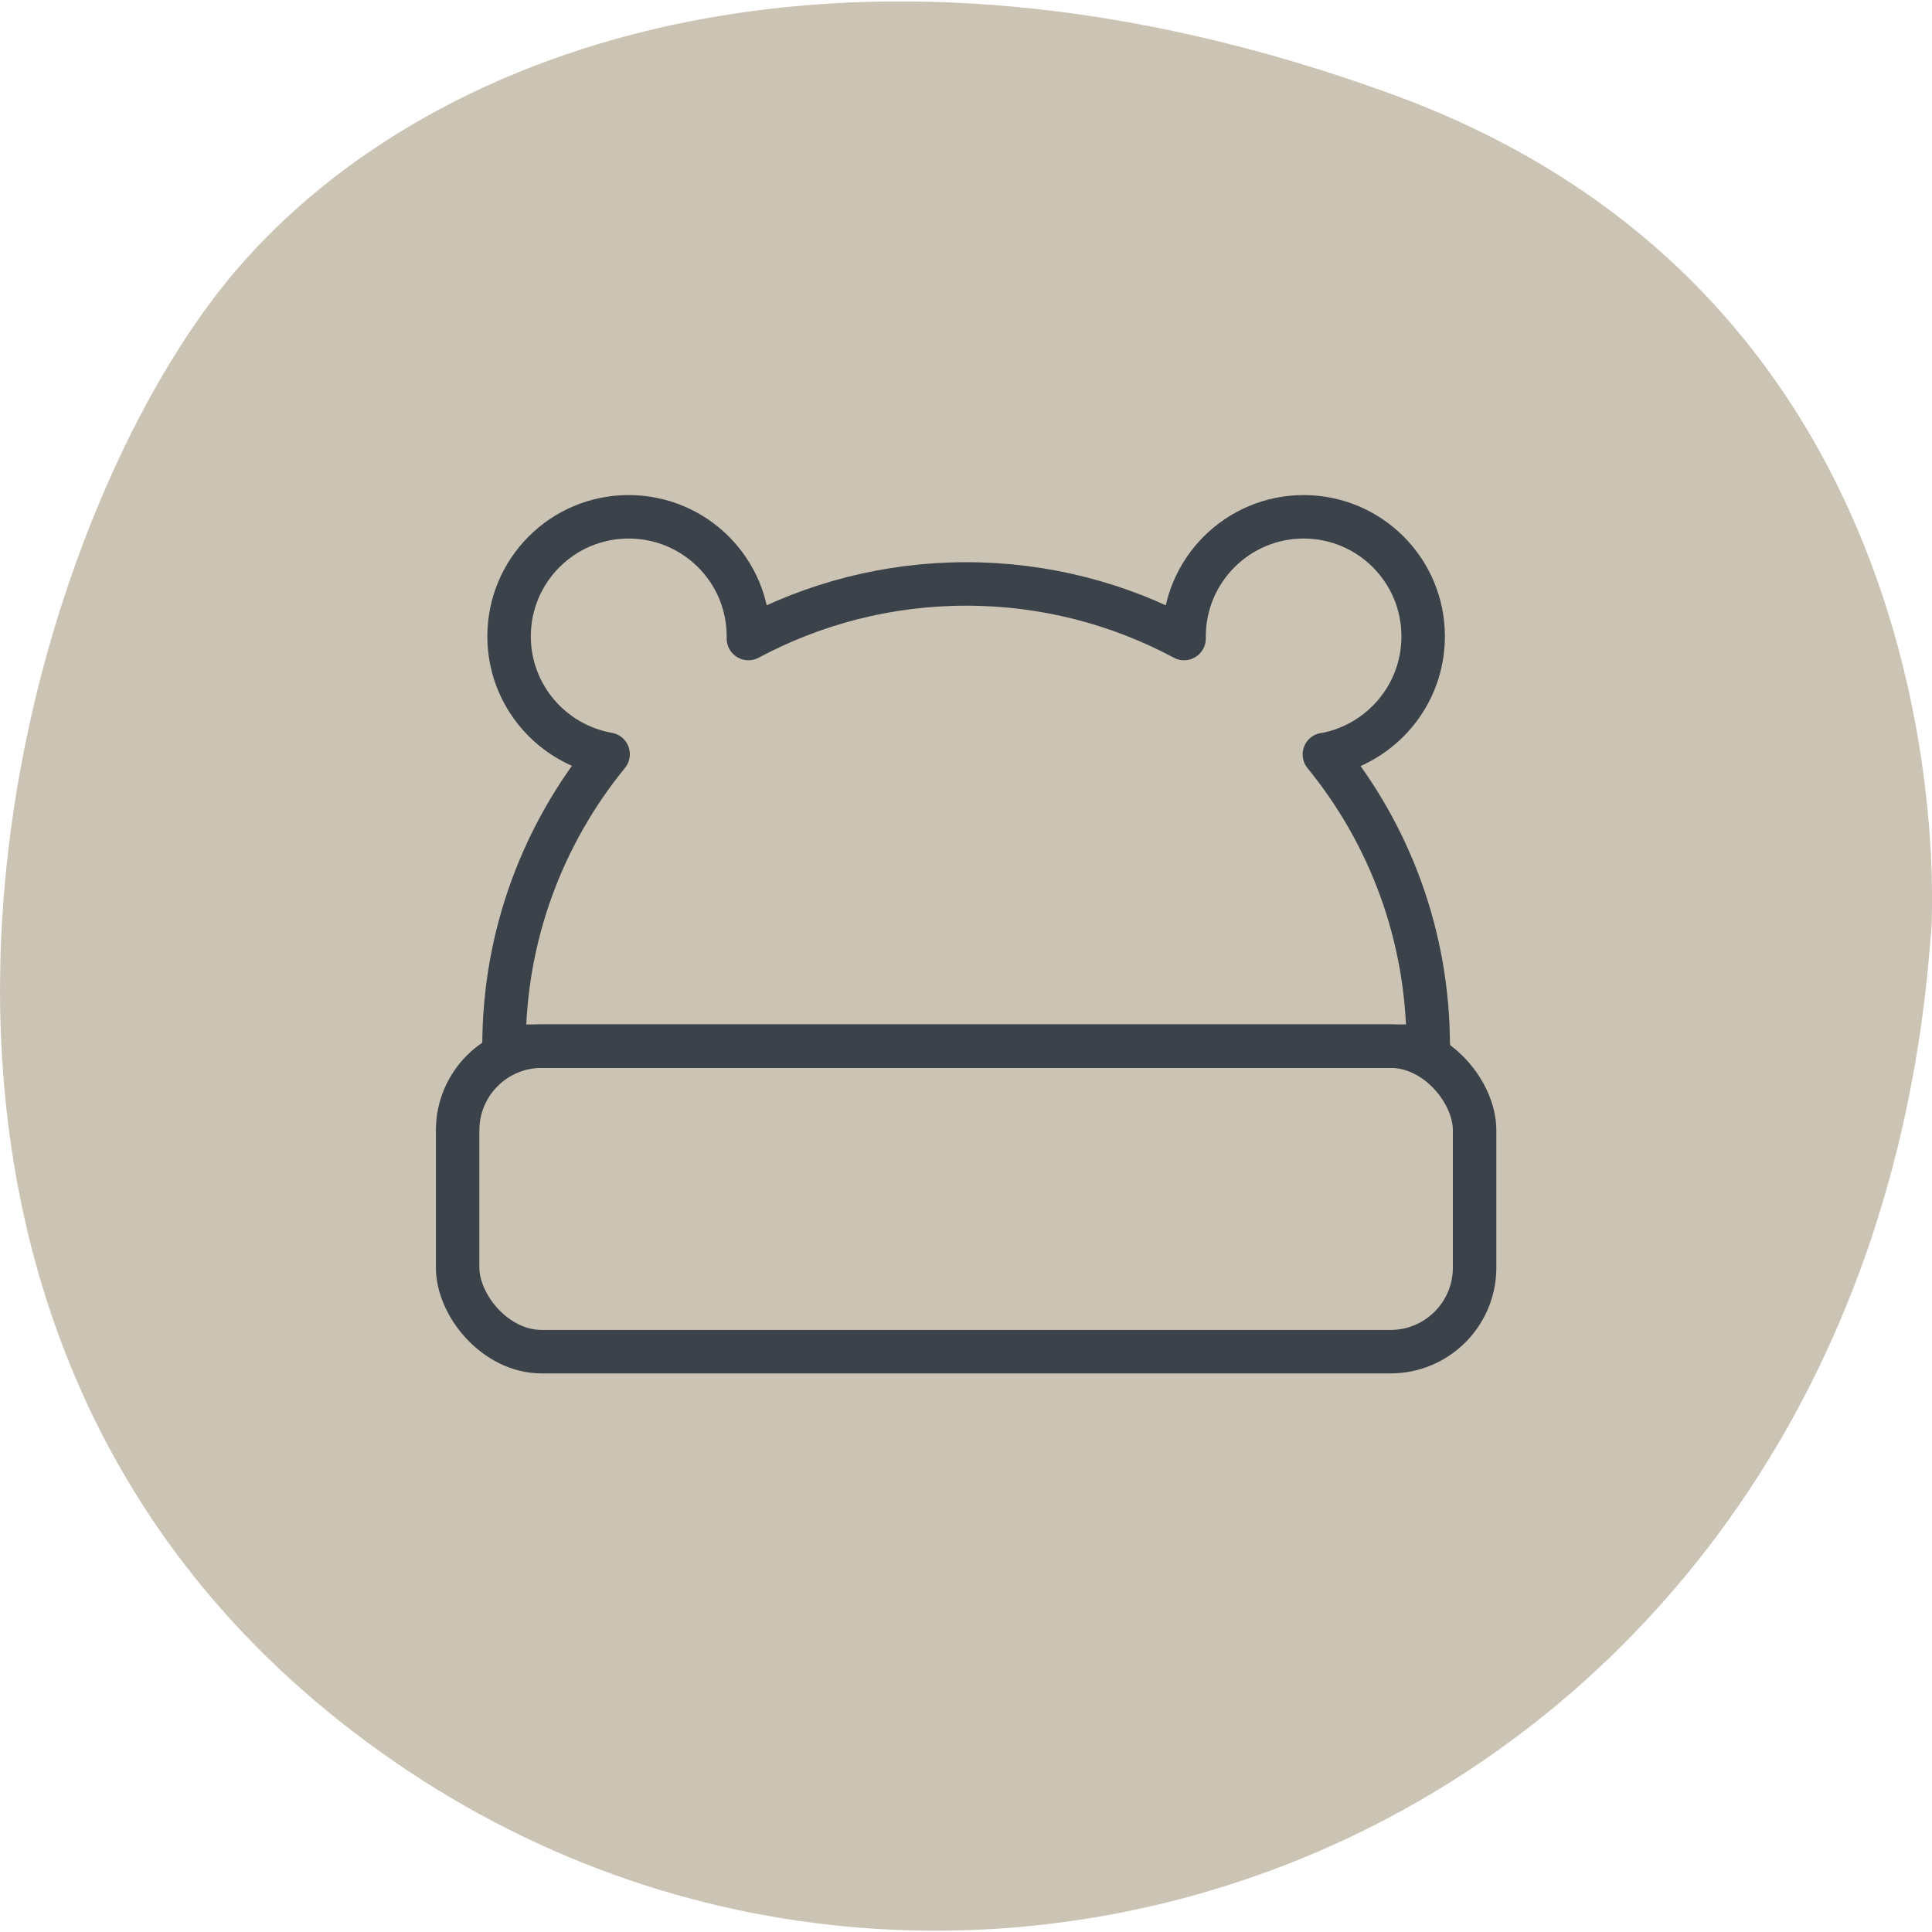
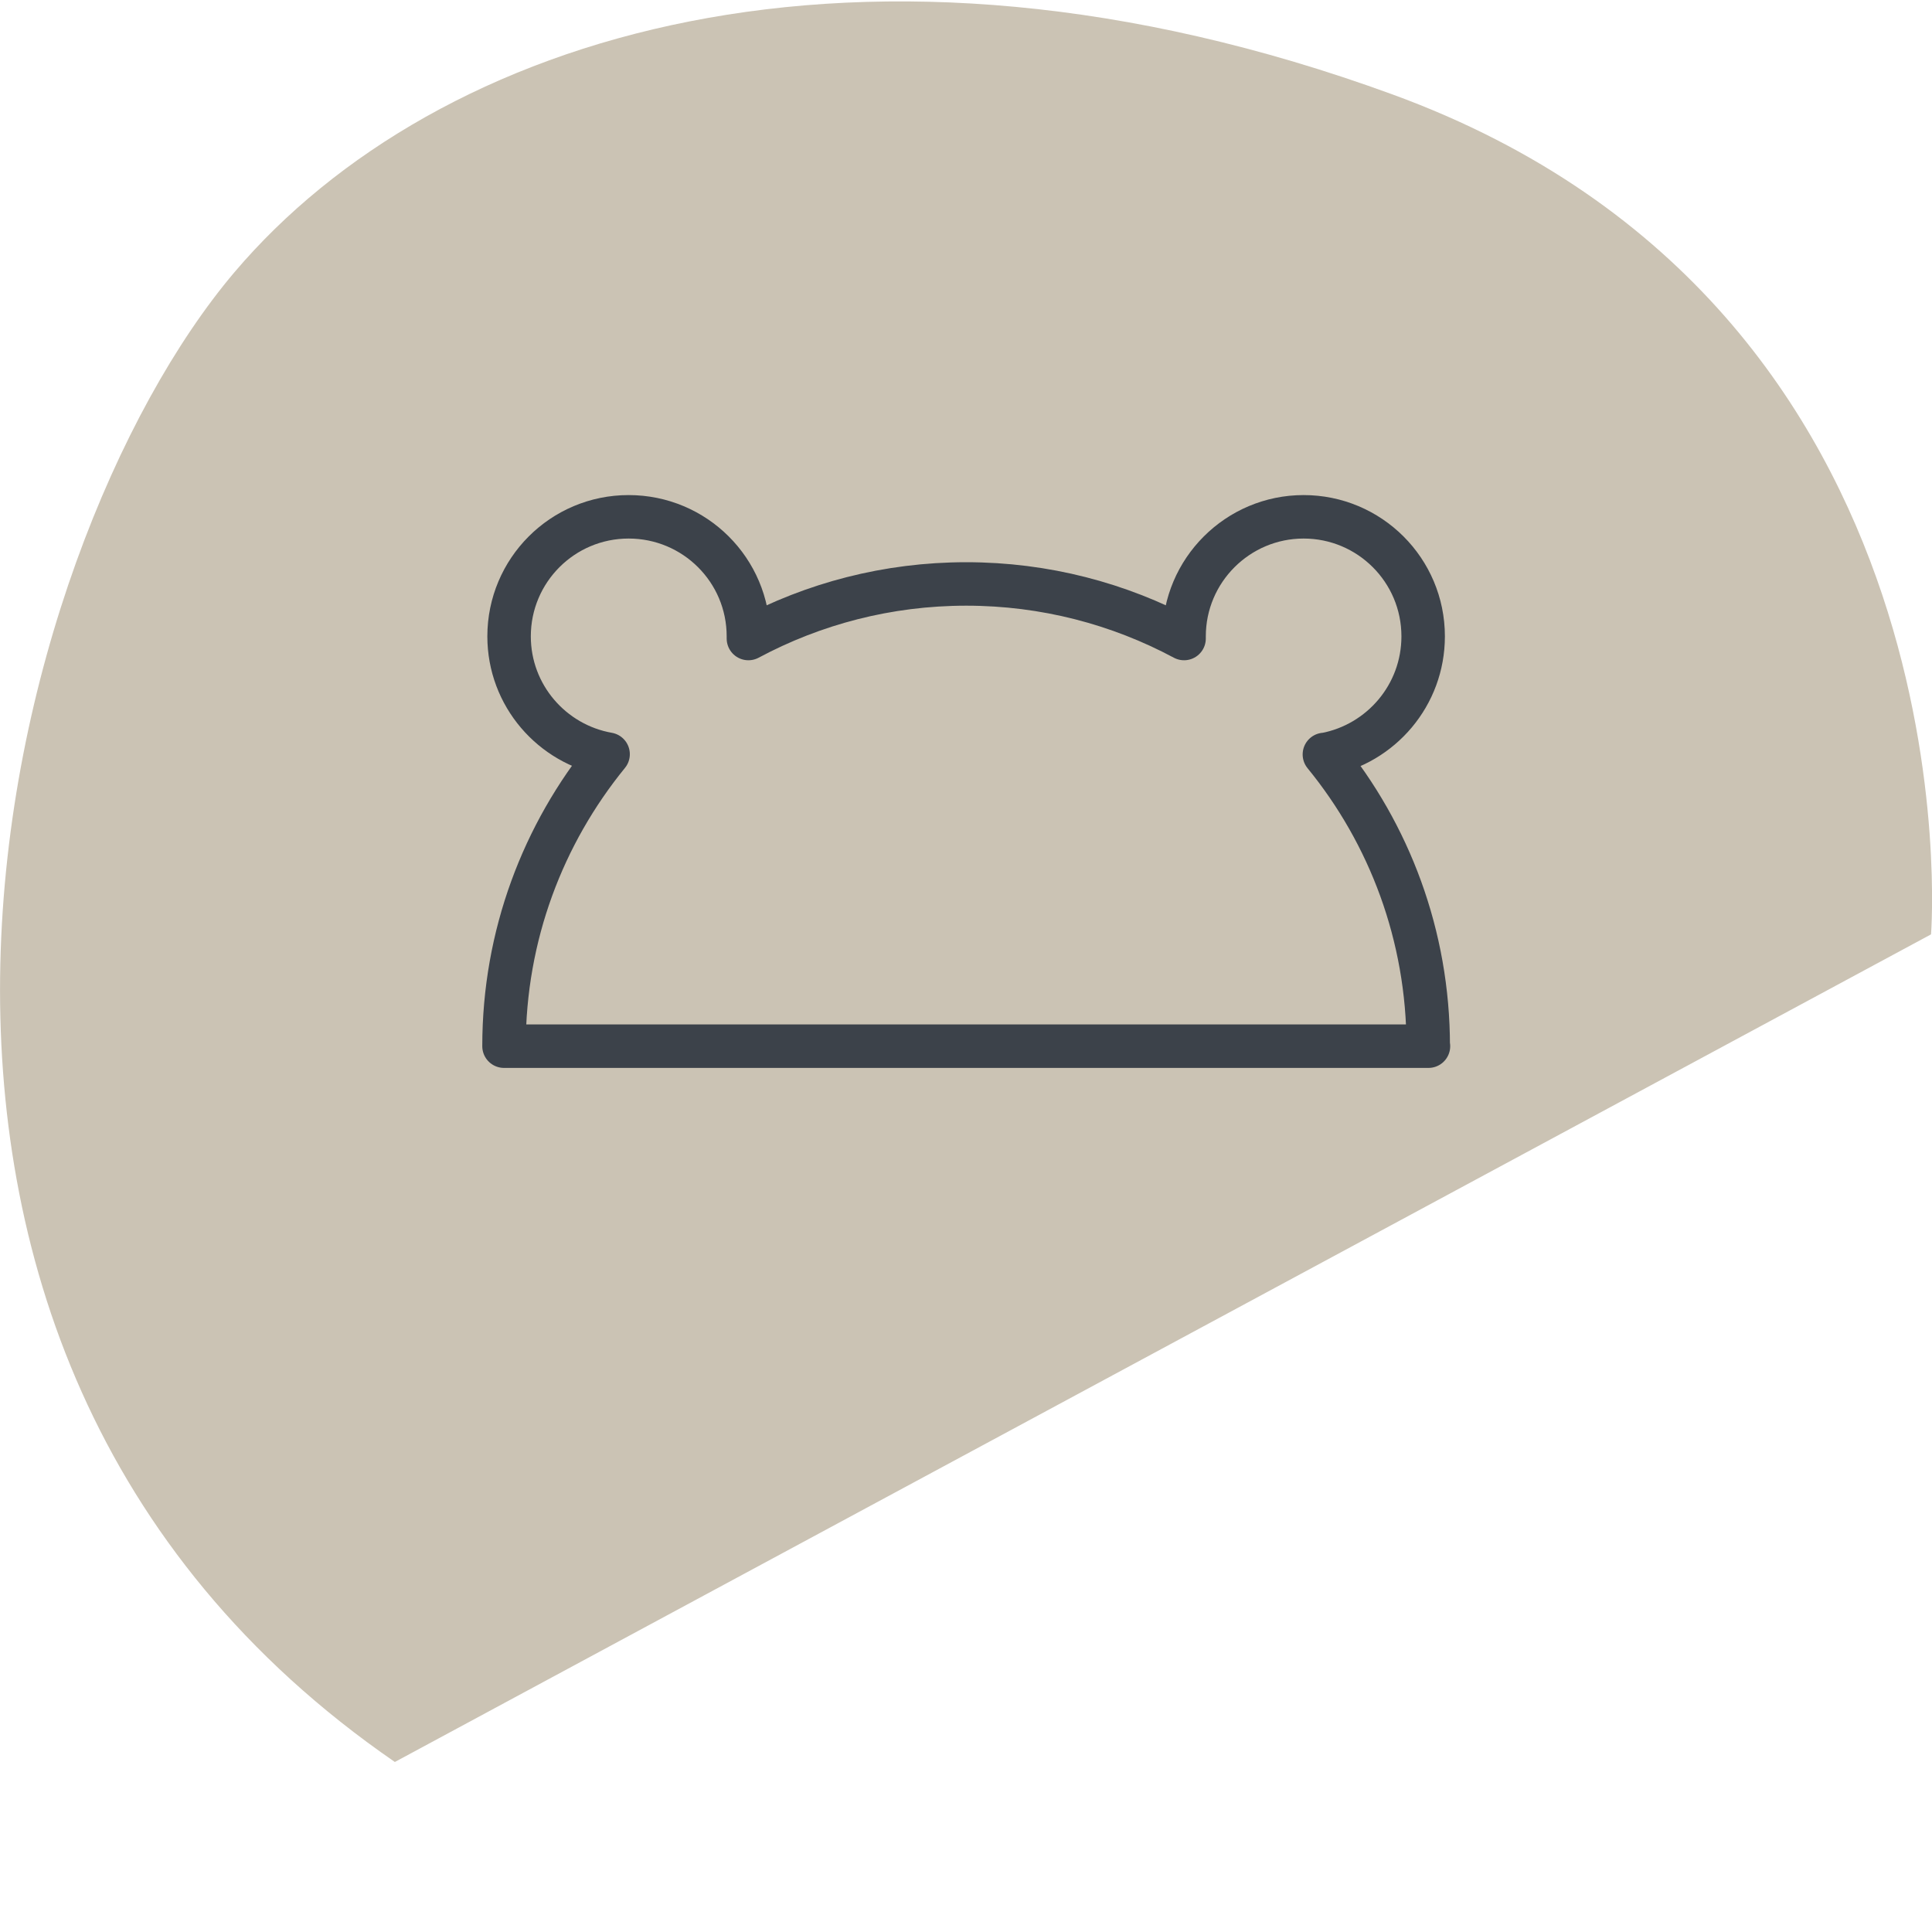
<svg xmlns="http://www.w3.org/2000/svg" viewBox="0 0 80 80">
  <g data-sanitized-data-name="Hintergrund" data-name="Hintergrund" id="uuid-06326e43-2889-41e8-a3c5-6d6fefc18d81">
-     <path stroke-width="0" fill="#cbc3b4" d="M79.96,38.69s2.05-25.89-22.3-34.78C35.64-4.13,18.06,1.43,9.71,11.27.06,22.65-8.71,55.7,16.35,72.96c24.6,16.93,60.97,2.16,63.6-34.26" />
+     <path stroke-width="0" fill="#cbc3b4" d="M79.96,38.69s2.05-25.89-22.3-34.78C35.64-4.13,18.06,1.43,9.71,11.27.06,22.65-8.71,55.7,16.35,72.96" />
  </g>
  <g data-sanitized-data-name="Ebene 1" data-name="Ebene 1" id="uuid-e96c0fc0-dae9-436b-b033-43e2f3b995a6">
    <g>
      <path stroke-width="1.8" stroke-linejoin="round" stroke-linecap="round" stroke="#3c424a" fill="none" d="M59.14,43.32c0-4.58-1.61-8.79-4.3-12.08h.04c2.31-.44,4.05-2.46,4.05-4.89,0-2.74-2.22-4.95-4.95-4.95s-4.95,2.22-4.95,4.95v.09c-2.69-1.44-5.76-2.26-9.02-2.26s-6.33.82-9.02,2.26v-.09c0-2.74-2.22-4.95-4.96-4.95s-4.95,2.22-4.95,4.95c0,2.44,1.77,4.47,4.1,4.88h0c-2.69,3.3-4.31,7.5-4.31,12.09h38.28Z" />
-       <rect stroke-width="1.8" stroke-linejoin="round" stroke-linecap="round" stroke="#3c424a" fill="none" ry="3.48" rx="3.48" height="12.65" width="42.11" y="43.32" x="18.95" />
    </g>
  </g>
</svg>